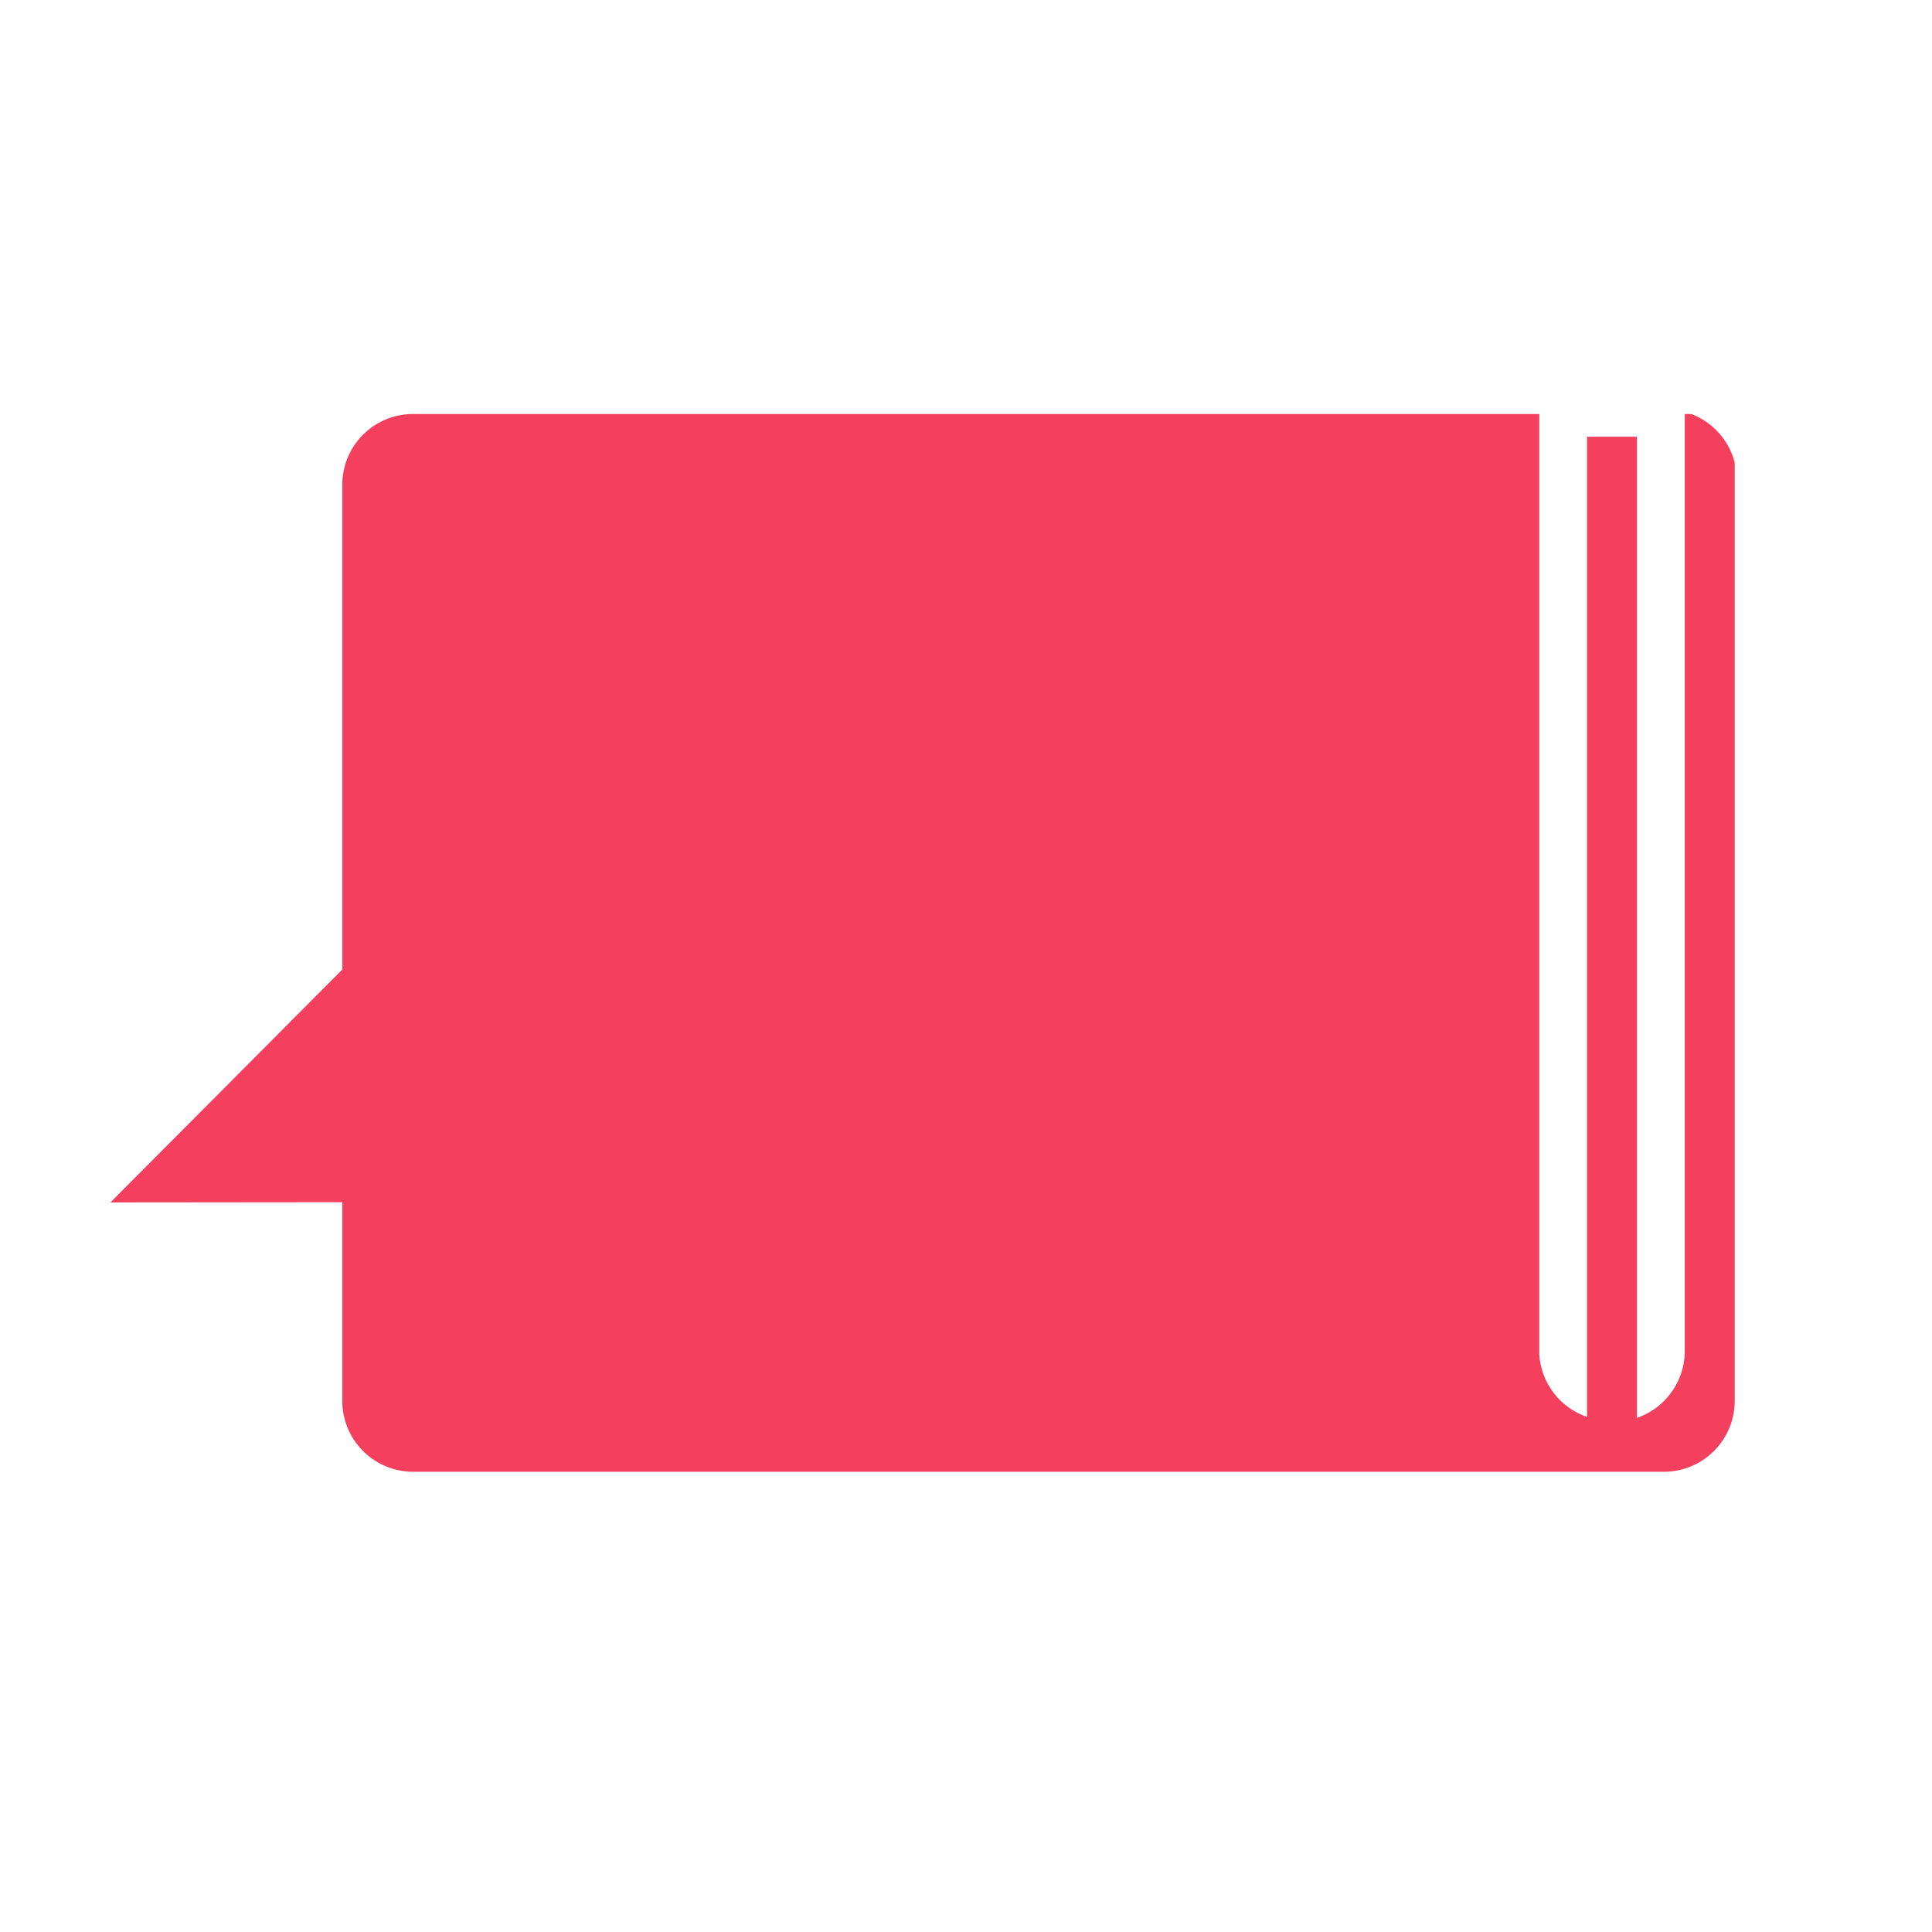
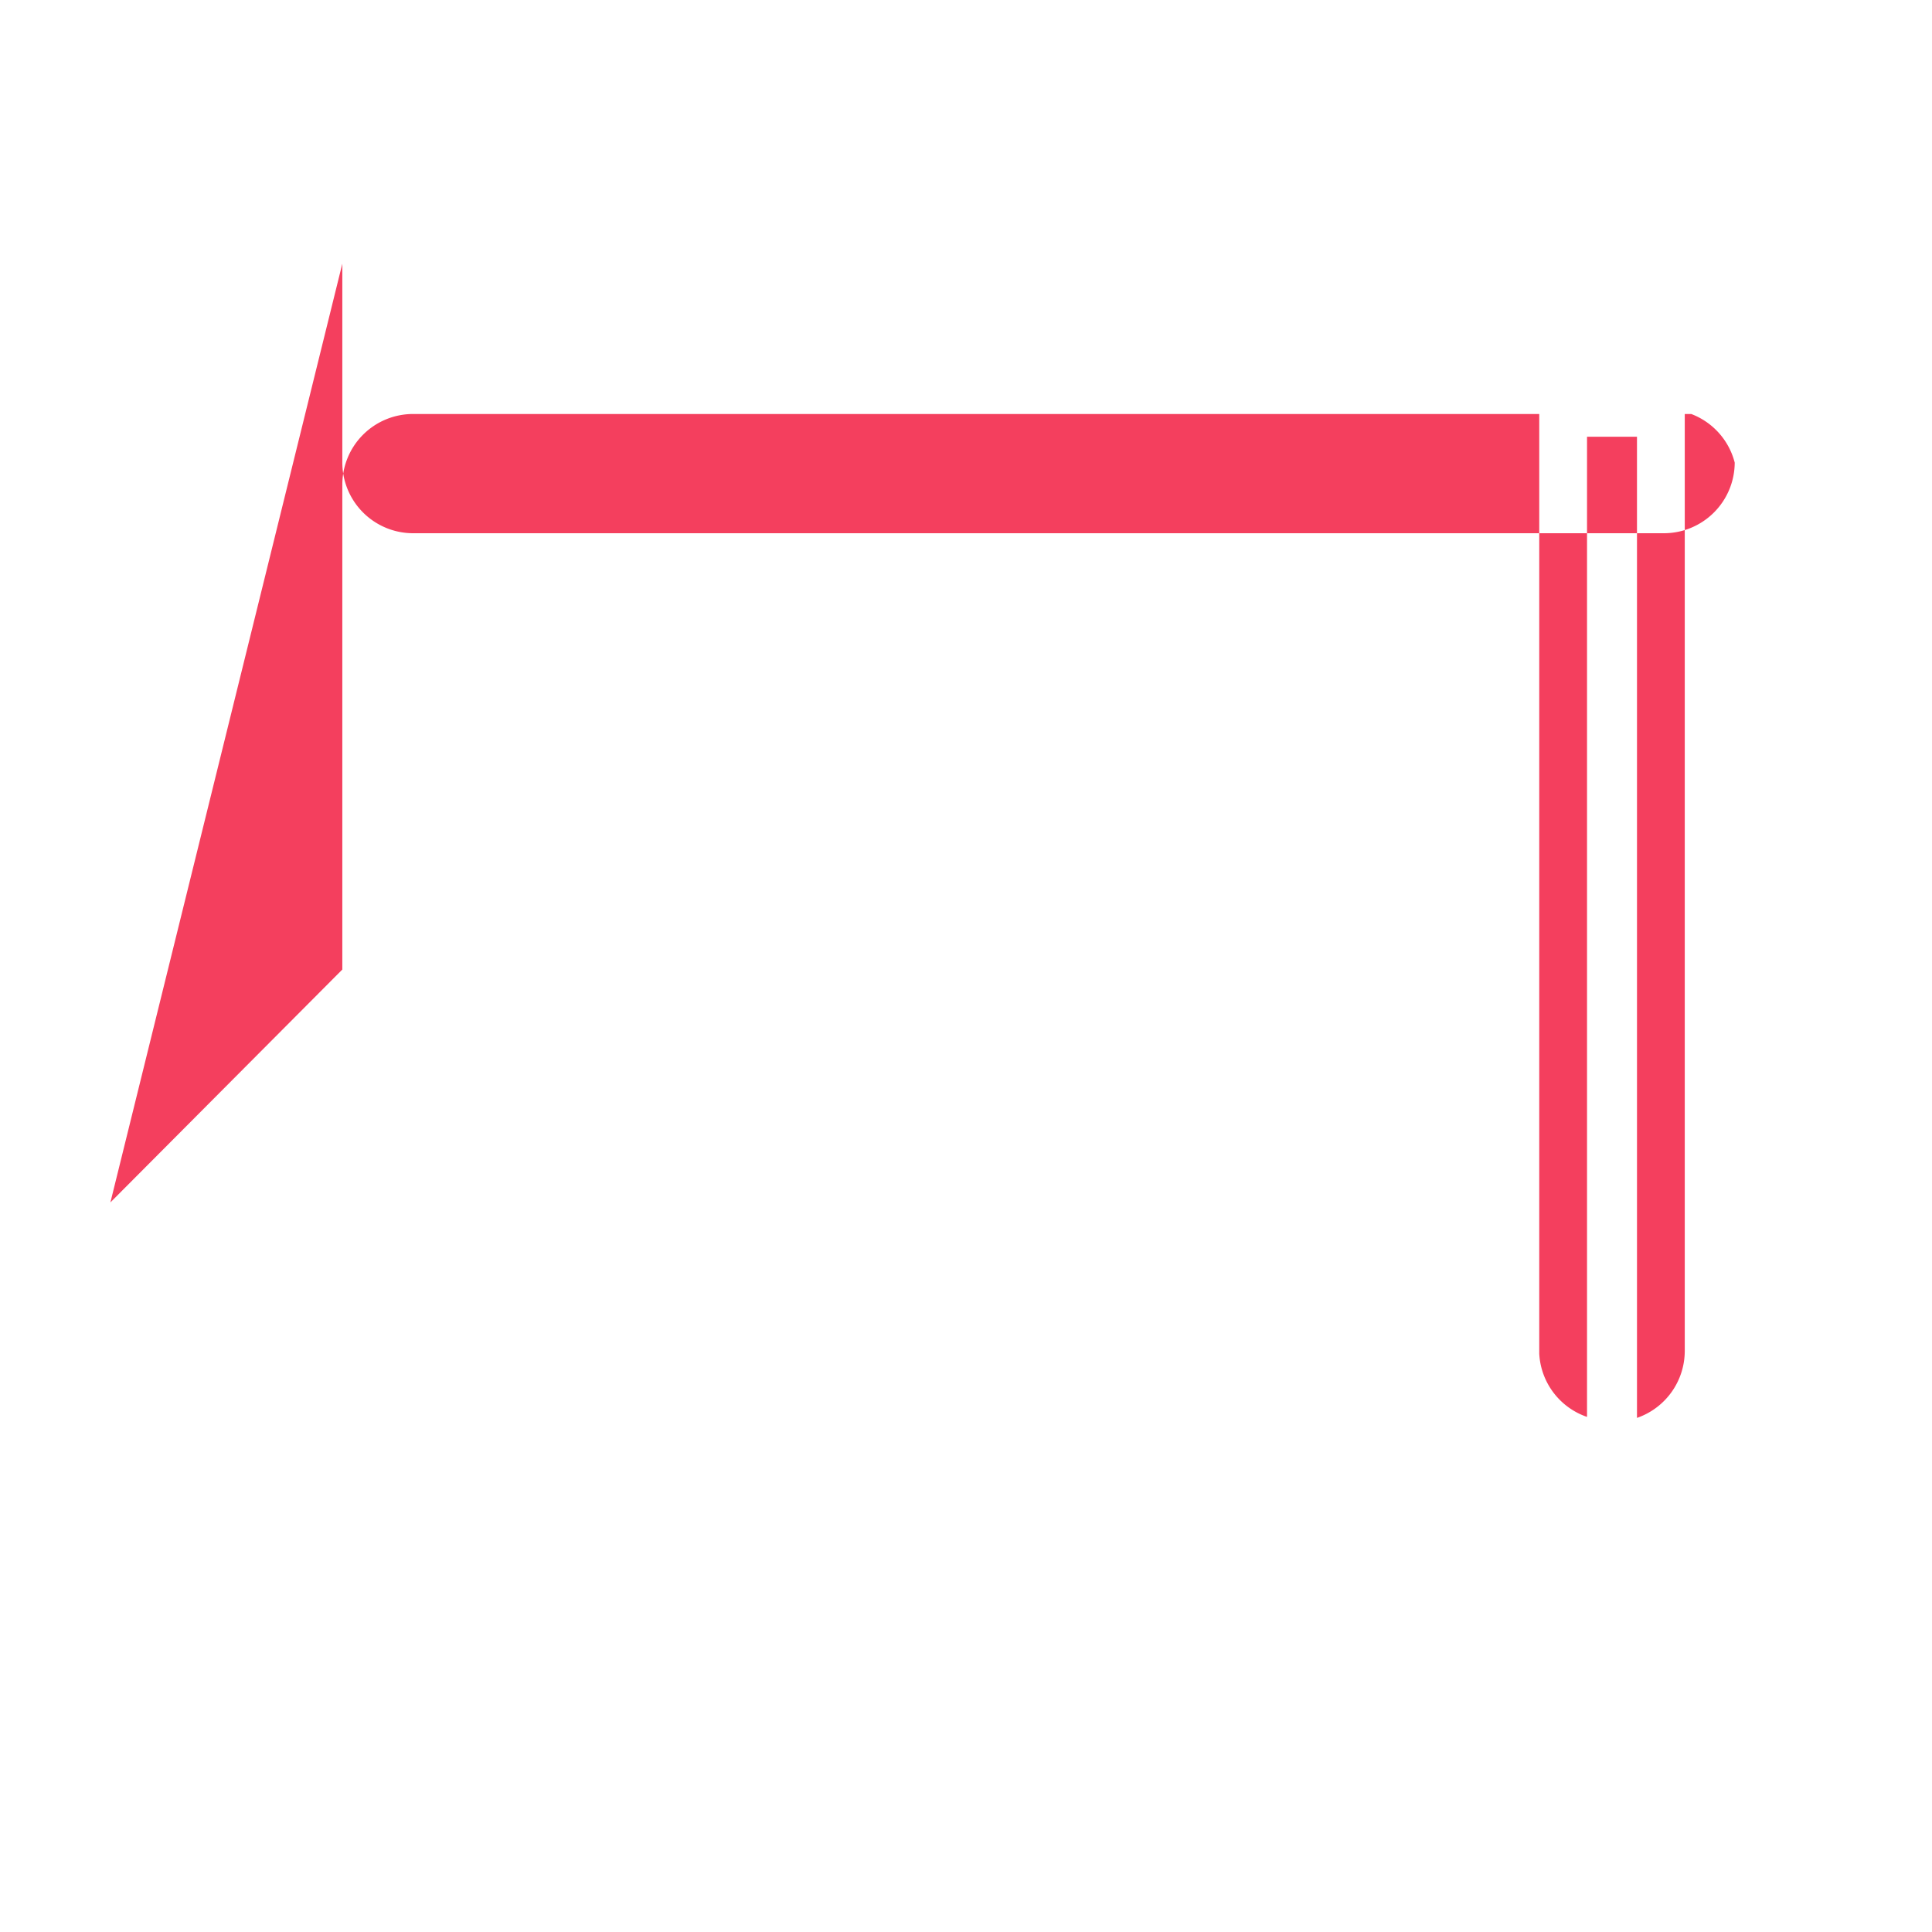
<svg xmlns="http://www.w3.org/2000/svg" version="1.1" width="70" height="70">
  <svg xml:space="preserve" style="fill-rule:evenodd;clip-rule:evenodd;stroke-linejoin:round;stroke-miterlimit:2" viewBox="0 0 70 70">
    <g>
-       <path d="M57.501 51.337V15.824h1.81v35.549a2.57 2.57 0 0 0 1.731-2.421V15h.235c.78.295 1.369.954 1.575 1.762v34.005a2.568 2.568 0 0 1-2.55 2.558H14.953a2.566 2.566 0 0 1-2.55-2.55v-7.217L4 43.566l8.403-8.438V17.549A2.563 2.563 0 0 1 14.953 15H55.77v34.047a2.565 2.565 0 0 0 1.731 2.29Z" style="fill:#f43f5e" />
+       <path d="M57.501 51.337V15.824h1.81v35.549a2.57 2.57 0 0 0 1.731-2.421V15h.235c.78.295 1.369.954 1.575 1.762a2.568 2.568 0 0 1-2.55 2.558H14.953a2.566 2.566 0 0 1-2.55-2.55v-7.217L4 43.566l8.403-8.438V17.549A2.563 2.563 0 0 1 14.953 15H55.77v34.047a2.565 2.565 0 0 0 1.731 2.29Z" style="fill:#f43f5e" />
    </g>
  </svg>
  <style>@media (prefers-color-scheme: light) { :root { filter: none; } }
@media (prefers-color-scheme: dark) { :root { filter: none; } }
</style>
</svg>